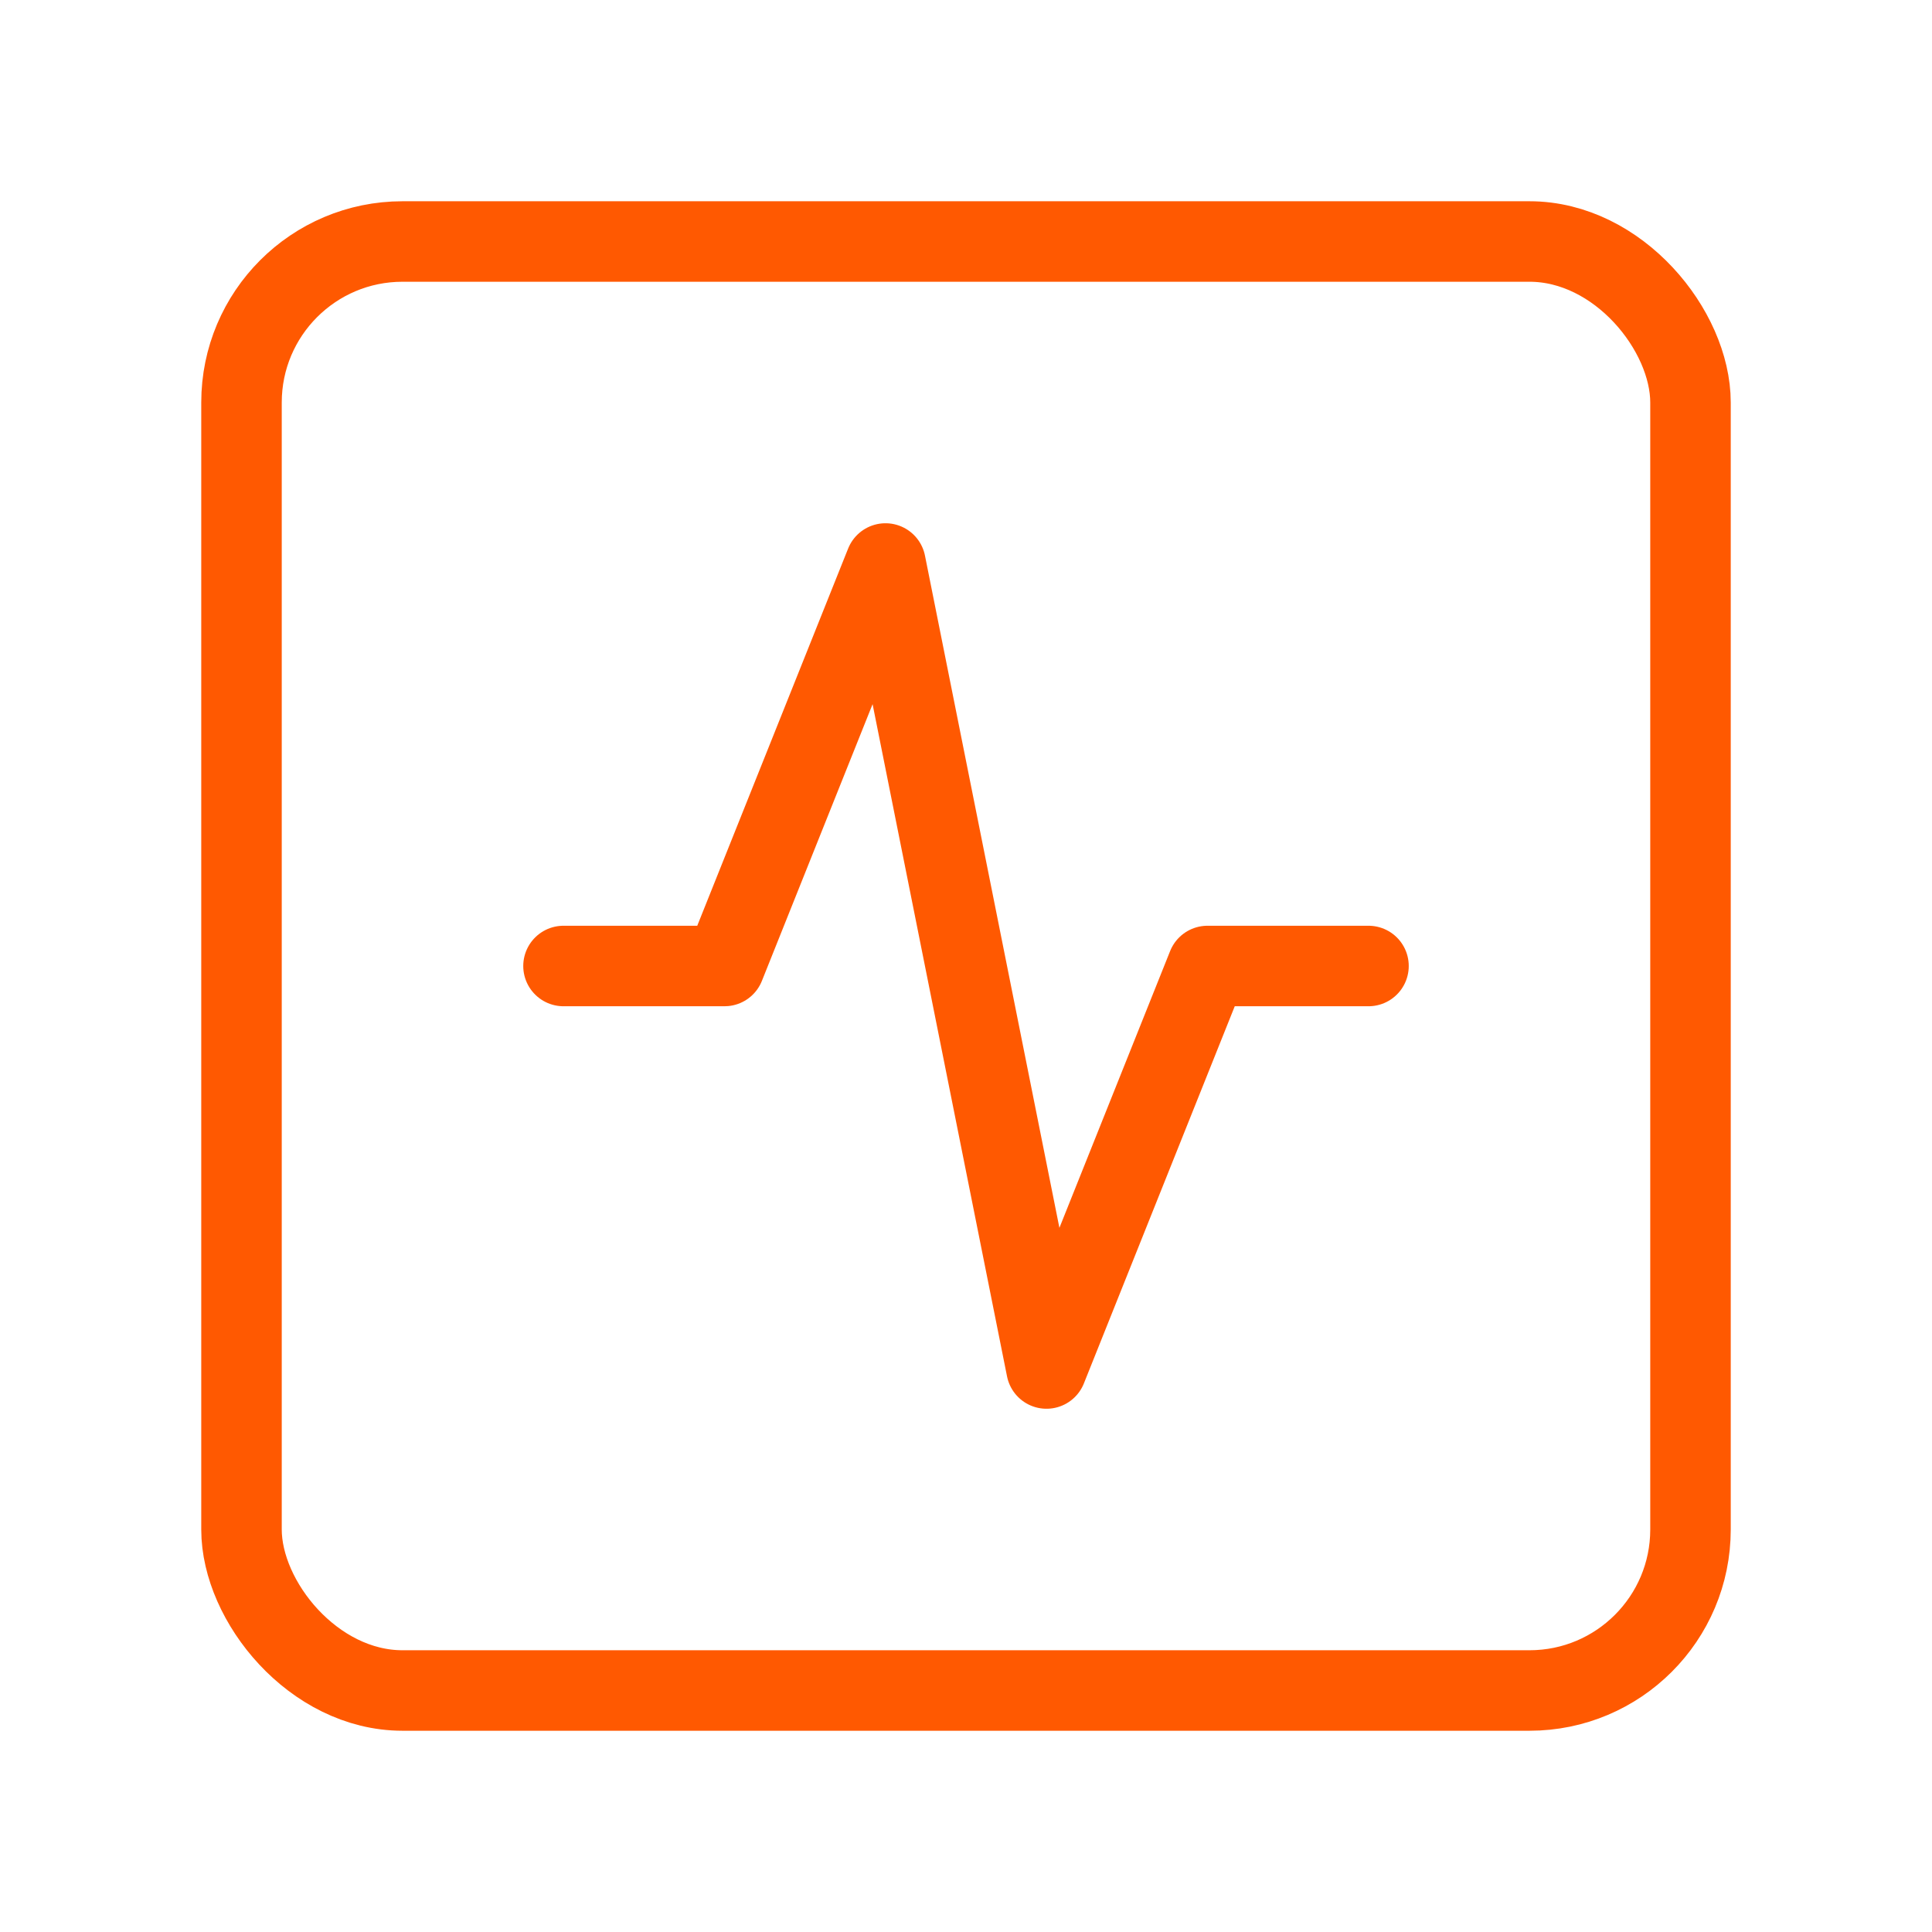
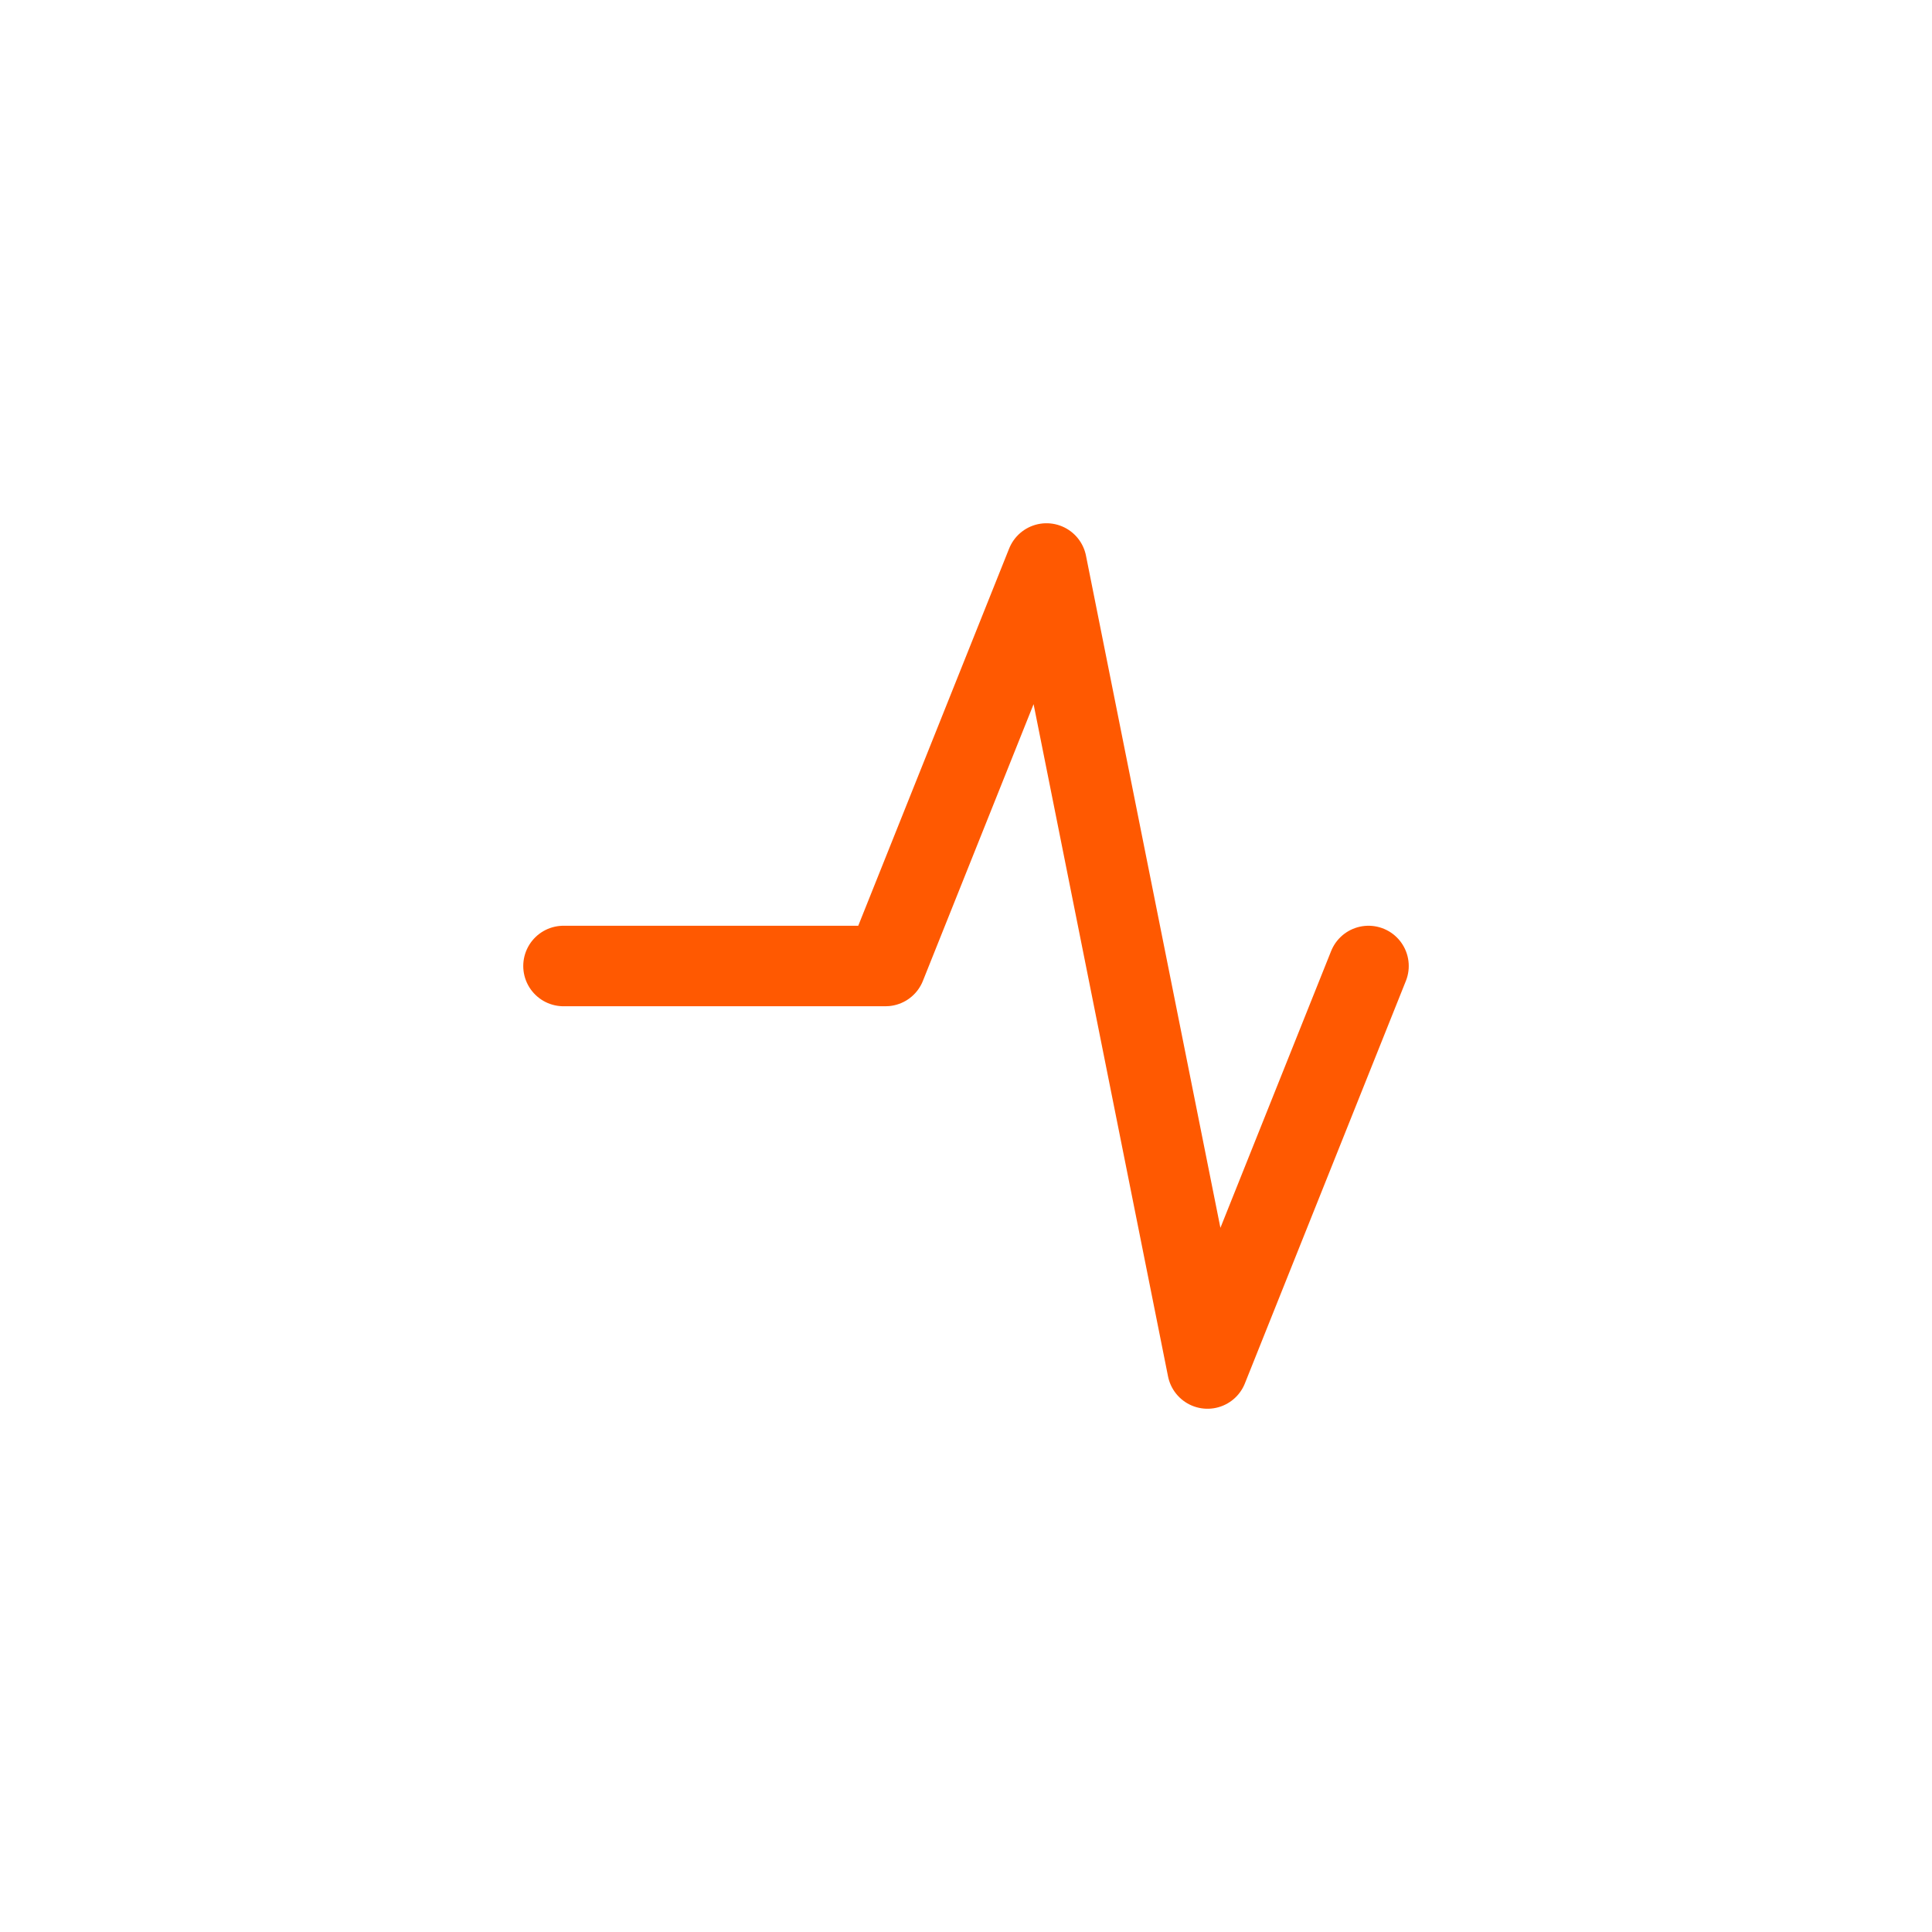
<svg xmlns="http://www.w3.org/2000/svg" width="24" height="24" viewBox="0 0 24 24" fill="none" stroke="#ff5901" stroke-width="1" stroke-linecap="round" stroke-linejoin="round" class="lucide lucide-square-activity-icon lucide-square-activity">
-   <rect width="18" height="18" x="3" y="3" rx="2" />
-   <path d="M17 12h-2l-2 5-2-10-2 5H7" />
+   <path d="M17 12l-2 5-2-10-2 5H7" />
</svg>